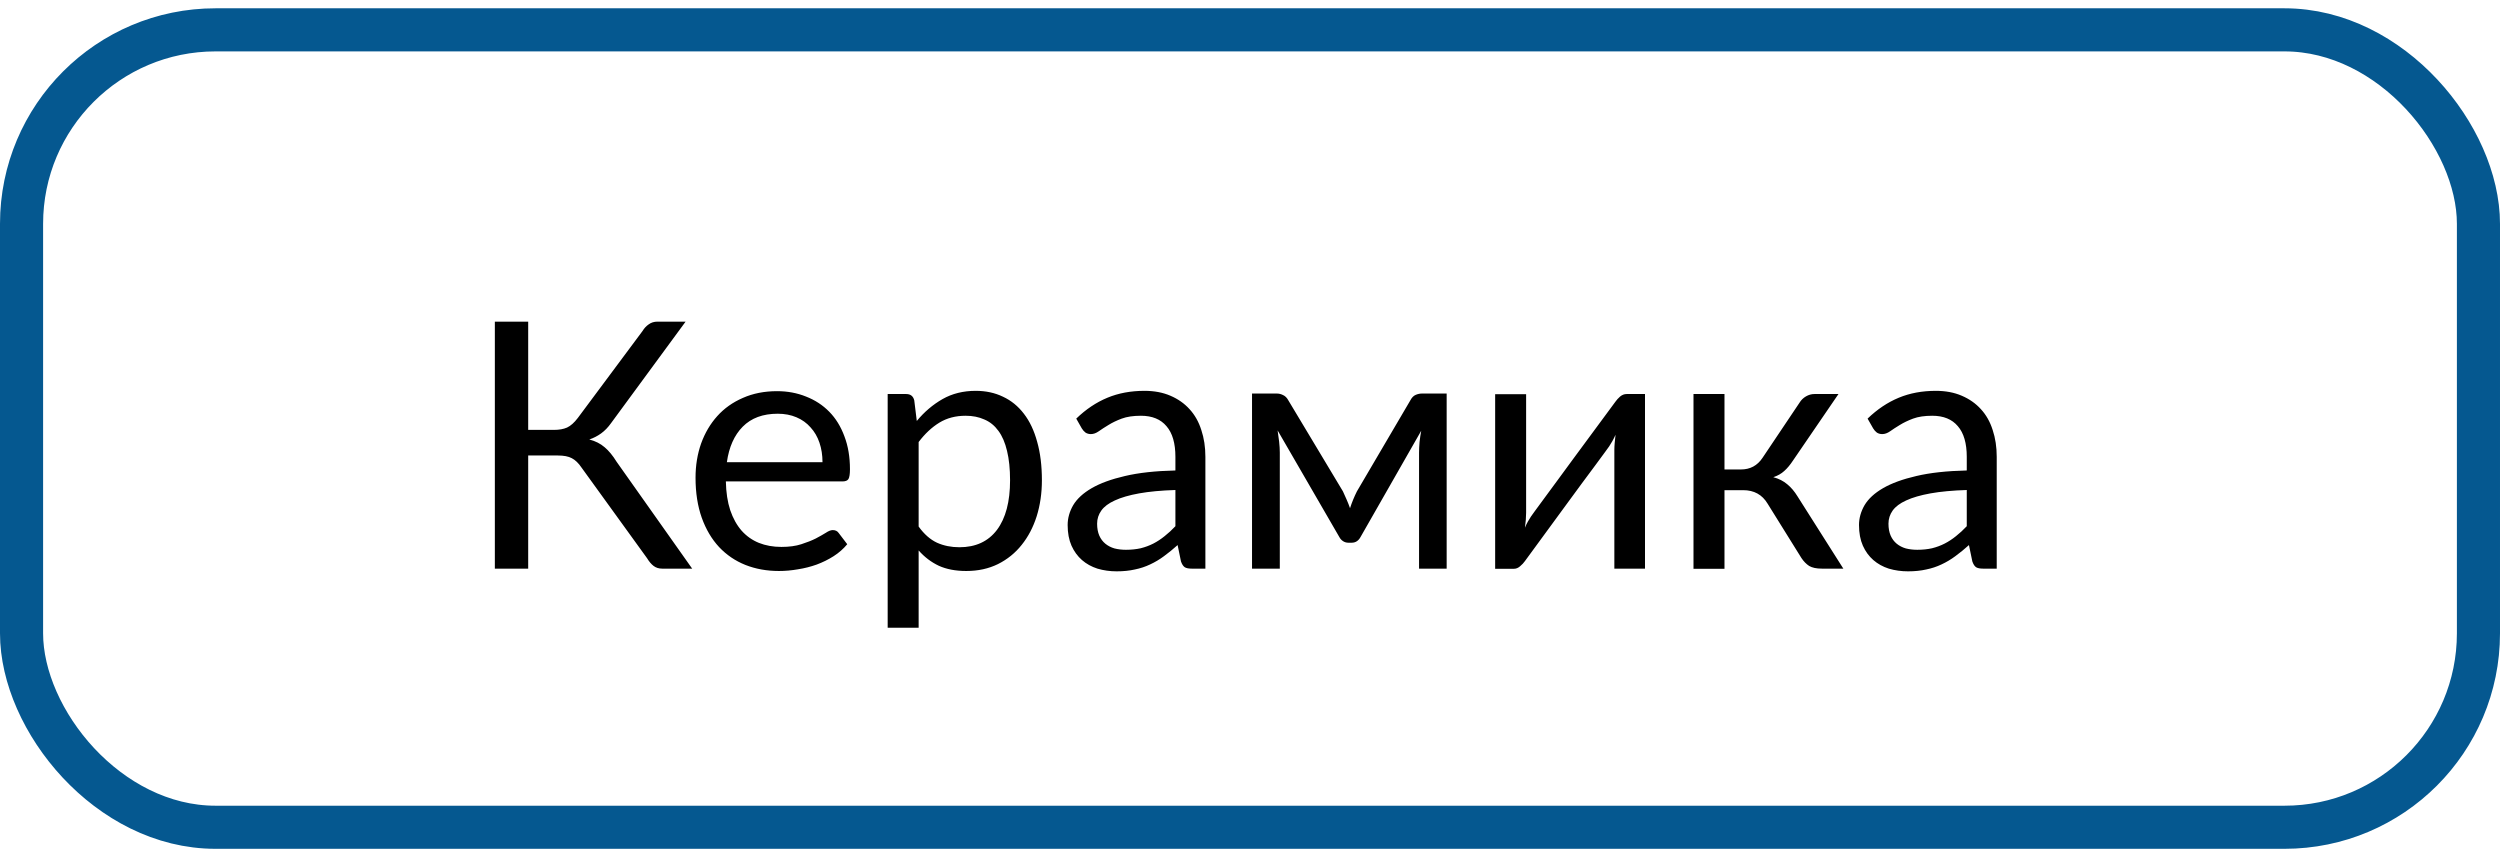
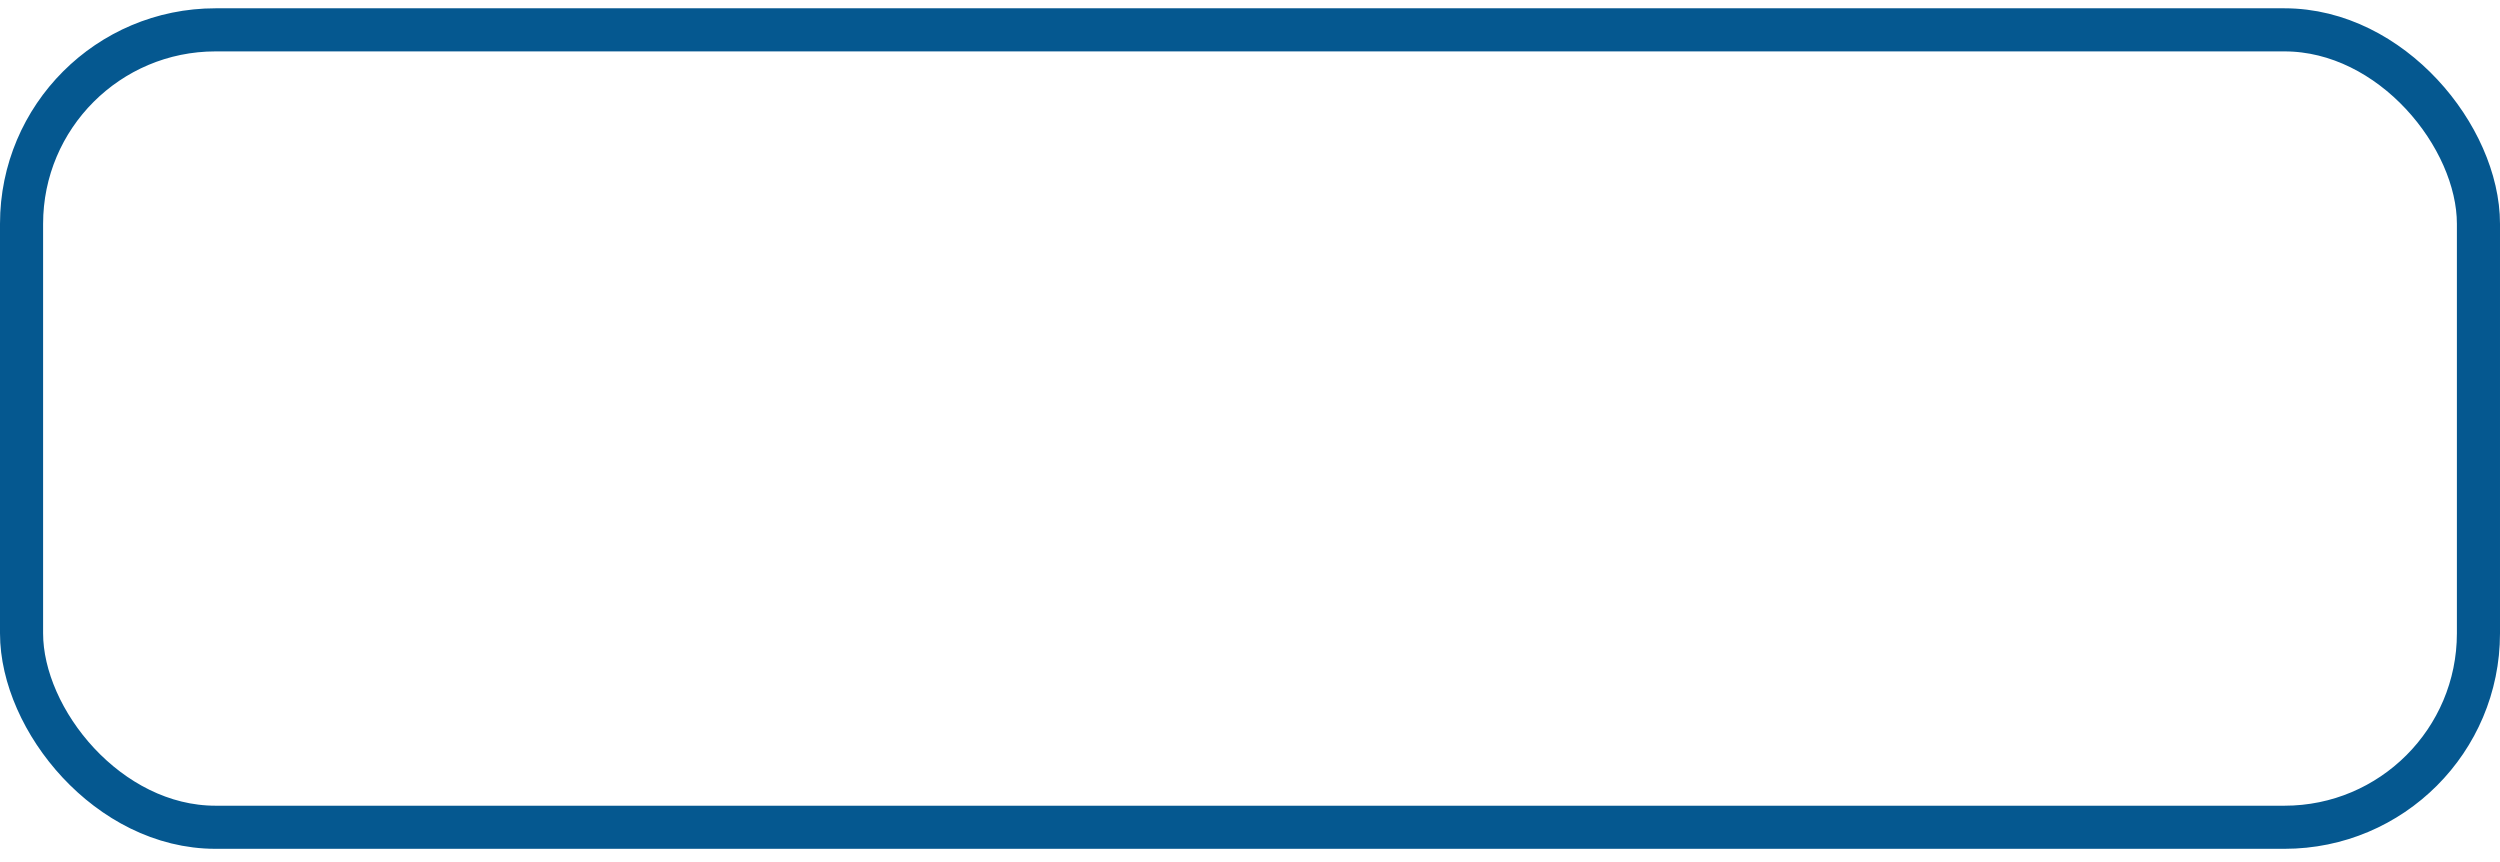
<svg xmlns="http://www.w3.org/2000/svg" width="116" height="40" viewBox="0 0 116 40" fill="none">
-   <path d="M22.961 26.385V14.924H24.508V19.947H25.703C25.943 19.947 26.146 19.911 26.312 19.838C26.479 19.76 26.646 19.611 26.812 19.392L29.812 15.361C29.891 15.231 29.987 15.127 30.102 15.049C30.216 14.965 30.352 14.924 30.508 14.924H31.812L28.352 19.635C28.216 19.827 28.062 19.986 27.891 20.111C27.724 20.231 27.542 20.325 27.344 20.392C27.625 20.465 27.862 20.585 28.055 20.752C28.247 20.913 28.432 21.137 28.609 21.424L32.117 26.385H30.727C30.57 26.385 30.438 26.343 30.328 26.26C30.219 26.176 30.117 26.057 30.023 25.9L26.984 21.697C26.844 21.489 26.693 21.343 26.531 21.26C26.375 21.176 26.159 21.135 25.883 21.135H24.508V26.385H22.961ZM32.273 22.166C32.273 21.598 32.359 21.07 32.531 20.58C32.708 20.09 32.958 19.666 33.281 19.307C33.604 18.947 34 18.666 34.469 18.463C34.938 18.255 35.466 18.15 36.055 18.15C36.539 18.15 36.987 18.234 37.398 18.4C37.815 18.562 38.175 18.796 38.477 19.104C38.779 19.411 39.013 19.791 39.18 20.244C39.352 20.692 39.438 21.202 39.438 21.775C39.438 21.999 39.414 22.15 39.367 22.229C39.32 22.301 39.229 22.338 39.094 22.338H33.68C33.69 22.848 33.758 23.294 33.883 23.674C34.013 24.054 34.19 24.372 34.414 24.627C34.638 24.877 34.904 25.064 35.211 25.189C35.523 25.314 35.872 25.377 36.258 25.377C36.617 25.377 36.925 25.335 37.18 25.252C37.44 25.169 37.664 25.08 37.852 24.986C38.039 24.887 38.195 24.799 38.32 24.721C38.445 24.637 38.552 24.596 38.641 24.596C38.76 24.596 38.852 24.64 38.914 24.729L39.312 25.252C39.135 25.465 38.925 25.65 38.68 25.807C38.435 25.963 38.172 26.093 37.891 26.197C37.615 26.296 37.325 26.369 37.023 26.416C36.727 26.468 36.432 26.494 36.141 26.494C35.578 26.494 35.06 26.4 34.586 26.213C34.117 26.025 33.711 25.749 33.367 25.385C33.023 25.015 32.755 24.562 32.562 24.025C32.37 23.484 32.273 22.864 32.273 22.166ZM33.727 21.447H38.164C38.164 21.119 38.117 20.817 38.023 20.541C37.93 20.265 37.792 20.028 37.609 19.83C37.432 19.627 37.214 19.471 36.953 19.361C36.698 19.252 36.409 19.197 36.086 19.197C35.398 19.197 34.857 19.398 34.461 19.799C34.07 20.195 33.825 20.744 33.727 21.447ZM41.188 29.127V18.283H42.047C42.25 18.283 42.375 18.382 42.422 18.58L42.539 19.533C42.888 19.111 43.286 18.773 43.734 18.517C44.182 18.262 44.695 18.135 45.273 18.135C45.742 18.135 46.164 18.226 46.539 18.408C46.919 18.585 47.242 18.848 47.508 19.197C47.779 19.546 47.984 19.981 48.125 20.502C48.271 21.017 48.344 21.611 48.344 22.283C48.344 22.882 48.263 23.439 48.102 23.955C47.94 24.465 47.708 24.908 47.406 25.283C47.109 25.658 46.742 25.955 46.305 26.174C45.872 26.387 45.383 26.494 44.836 26.494C44.341 26.494 43.917 26.413 43.562 26.252C43.208 26.085 42.896 25.848 42.625 25.541V29.127H41.188ZM42.625 24.432C42.88 24.786 43.164 25.036 43.477 25.182C43.789 25.322 44.135 25.392 44.516 25.392C45.271 25.392 45.852 25.124 46.258 24.588C46.664 24.046 46.867 23.278 46.867 22.283C46.867 21.757 46.82 21.304 46.727 20.924C46.638 20.544 46.505 20.234 46.328 19.994C46.151 19.749 45.932 19.572 45.672 19.463C45.417 19.348 45.128 19.291 44.805 19.291C44.341 19.291 43.935 19.398 43.586 19.611C43.237 19.825 42.917 20.124 42.625 20.51V24.432ZM49.539 24.361C49.539 24.044 49.625 23.736 49.797 23.439C49.974 23.142 50.26 22.88 50.656 22.65C51.052 22.421 51.565 22.234 52.195 22.088C52.831 21.937 53.612 21.851 54.539 21.83V21.197C54.539 20.567 54.401 20.093 54.125 19.775C53.854 19.452 53.458 19.291 52.938 19.291C52.583 19.291 52.286 19.335 52.047 19.424C51.812 19.512 51.607 19.611 51.43 19.721C51.258 19.825 51.109 19.921 50.984 20.01C50.859 20.098 50.737 20.142 50.617 20.142C50.523 20.142 50.44 20.119 50.367 20.072C50.3 20.02 50.242 19.955 50.195 19.877L49.938 19.424C50.385 18.991 50.867 18.669 51.383 18.455C51.898 18.241 52.471 18.135 53.102 18.135C53.555 18.135 53.956 18.21 54.305 18.361C54.659 18.512 54.956 18.721 55.195 18.986C55.44 19.252 55.622 19.575 55.742 19.955C55.867 20.33 55.93 20.744 55.93 21.197V26.385H55.297C55.156 26.385 55.05 26.364 54.977 26.322C54.904 26.275 54.844 26.184 54.797 26.049L54.641 25.291C54.427 25.484 54.216 25.655 54.008 25.807C53.805 25.958 53.591 26.085 53.367 26.189C53.148 26.294 52.911 26.372 52.656 26.424C52.406 26.481 52.125 26.51 51.812 26.51C51.5 26.51 51.203 26.468 50.922 26.385C50.646 26.296 50.406 26.163 50.203 25.986C50 25.809 49.839 25.588 49.719 25.322C49.599 25.051 49.539 24.731 49.539 24.361ZM50.906 24.299C50.906 24.512 50.94 24.697 51.008 24.854C51.075 25.005 51.169 25.13 51.289 25.229C51.409 25.327 51.55 25.4 51.711 25.447C51.878 25.489 52.055 25.51 52.242 25.51C52.492 25.51 52.721 25.486 52.93 25.439C53.138 25.387 53.333 25.314 53.516 25.221C53.698 25.127 53.872 25.012 54.039 24.877C54.211 24.741 54.378 24.588 54.539 24.416V22.736C53.883 22.757 53.323 22.809 52.859 22.892C52.396 22.976 52.018 23.085 51.727 23.221C51.44 23.351 51.232 23.507 51.102 23.689C50.971 23.872 50.906 24.075 50.906 24.299ZM58.094 26.385V18.26H59.242C59.341 18.26 59.438 18.283 59.531 18.33C59.63 18.372 59.714 18.455 59.781 18.58L62.312 22.799C62.37 22.924 62.427 23.051 62.484 23.182C62.542 23.312 62.594 23.445 62.641 23.58C62.729 23.309 62.836 23.049 62.961 22.799L65.438 18.58C65.505 18.45 65.588 18.364 65.688 18.322C65.787 18.28 65.885 18.26 65.984 18.26H67.125V26.385H65.844V21.002C65.844 20.856 65.852 20.692 65.867 20.51C65.888 20.322 65.914 20.148 65.945 19.986L63.125 24.924C63.083 25.002 63.029 25.064 62.961 25.111C62.893 25.158 62.812 25.182 62.719 25.182H62.562C62.474 25.182 62.393 25.158 62.32 25.111C62.247 25.064 62.19 25.002 62.148 24.924L59.281 19.971C59.307 20.132 59.331 20.307 59.352 20.494C59.372 20.682 59.383 20.851 59.383 21.002V26.385H58.094ZM69.375 26.392V18.291H70.812V23.791C70.812 23.89 70.807 24.002 70.797 24.127C70.787 24.247 70.773 24.366 70.758 24.486C70.799 24.382 70.844 24.288 70.891 24.205C70.943 24.116 70.992 24.036 71.039 23.963C71.044 23.952 71.104 23.869 71.219 23.713C71.338 23.551 71.49 23.346 71.672 23.096C71.859 22.84 72.07 22.554 72.305 22.236C72.539 21.919 72.776 21.596 73.016 21.267C73.583 20.497 74.229 19.622 74.953 18.642C75.01 18.559 75.083 18.479 75.172 18.4C75.266 18.322 75.367 18.283 75.477 18.283H76.328V26.385H74.906V20.877C74.906 20.778 74.912 20.669 74.922 20.549C74.932 20.424 74.945 20.299 74.961 20.174C74.914 20.278 74.865 20.377 74.812 20.471C74.76 20.559 74.711 20.64 74.664 20.713C74.654 20.723 74.591 20.809 74.477 20.971C74.362 21.127 74.211 21.333 74.023 21.588C73.836 21.838 73.625 22.122 73.391 22.439C73.156 22.757 72.919 23.08 72.68 23.408C72.112 24.179 71.471 25.054 70.758 26.033C70.701 26.116 70.625 26.197 70.531 26.275C70.443 26.354 70.346 26.392 70.242 26.392H69.375ZM78.578 26.392V18.283H80.016V21.783H80.781C81.208 21.783 81.542 21.604 81.781 21.244L83.5 18.682C83.573 18.562 83.672 18.465 83.797 18.392C83.922 18.32 84.052 18.283 84.188 18.283H85.305L83.195 21.369C83.065 21.567 82.93 21.729 82.789 21.854C82.654 21.979 82.484 22.075 82.281 22.142C82.537 22.21 82.753 22.32 82.93 22.471C83.107 22.616 83.266 22.804 83.406 23.033L85.531 26.385H84.539C84.284 26.385 84.086 26.343 83.945 26.26C83.81 26.171 83.69 26.049 83.586 25.892L82.016 23.369C81.766 22.952 81.388 22.744 80.883 22.744H80.016V26.392H78.578ZM86.258 24.361C86.258 24.044 86.344 23.736 86.516 23.439C86.693 23.142 86.979 22.88 87.375 22.65C87.771 22.421 88.284 22.234 88.914 22.088C89.549 21.937 90.331 21.851 91.258 21.83V21.197C91.258 20.567 91.12 20.093 90.844 19.775C90.573 19.452 90.177 19.291 89.656 19.291C89.302 19.291 89.005 19.335 88.766 19.424C88.531 19.512 88.326 19.611 88.148 19.721C87.977 19.825 87.828 19.921 87.703 20.01C87.578 20.098 87.456 20.142 87.336 20.142C87.242 20.142 87.159 20.119 87.086 20.072C87.018 20.02 86.961 19.955 86.914 19.877L86.656 19.424C87.104 18.991 87.586 18.669 88.102 18.455C88.617 18.241 89.19 18.135 89.82 18.135C90.273 18.135 90.674 18.21 91.023 18.361C91.378 18.512 91.674 18.721 91.914 18.986C92.159 19.252 92.341 19.575 92.461 19.955C92.586 20.33 92.648 20.744 92.648 21.197V26.385H92.016C91.875 26.385 91.768 26.364 91.695 26.322C91.622 26.275 91.562 26.184 91.516 26.049L91.359 25.291C91.146 25.484 90.935 25.655 90.727 25.807C90.523 25.958 90.31 26.085 90.086 26.189C89.867 26.294 89.63 26.372 89.375 26.424C89.125 26.481 88.844 26.51 88.531 26.51C88.219 26.51 87.922 26.468 87.641 26.385C87.365 26.296 87.125 26.163 86.922 25.986C86.719 25.809 86.557 25.588 86.438 25.322C86.318 25.051 86.258 24.731 86.258 24.361ZM87.625 24.299C87.625 24.512 87.659 24.697 87.727 24.854C87.794 25.005 87.888 25.13 88.008 25.229C88.128 25.327 88.268 25.4 88.43 25.447C88.596 25.489 88.773 25.51 88.961 25.51C89.211 25.51 89.44 25.486 89.648 25.439C89.857 25.387 90.052 25.314 90.234 25.221C90.417 25.127 90.591 25.012 90.758 24.877C90.93 24.741 91.096 24.588 91.258 24.416V22.736C90.602 22.757 90.042 22.809 89.578 22.892C89.115 22.976 88.737 23.085 88.445 23.221C88.159 23.351 87.951 23.507 87.82 23.689C87.69 23.872 87.625 24.075 87.625 24.299Z" fill="black" />
  <rect x="1" y="1.385" width="114" height="37" rx="9" stroke="#055890" stroke-width="2" />
</svg>